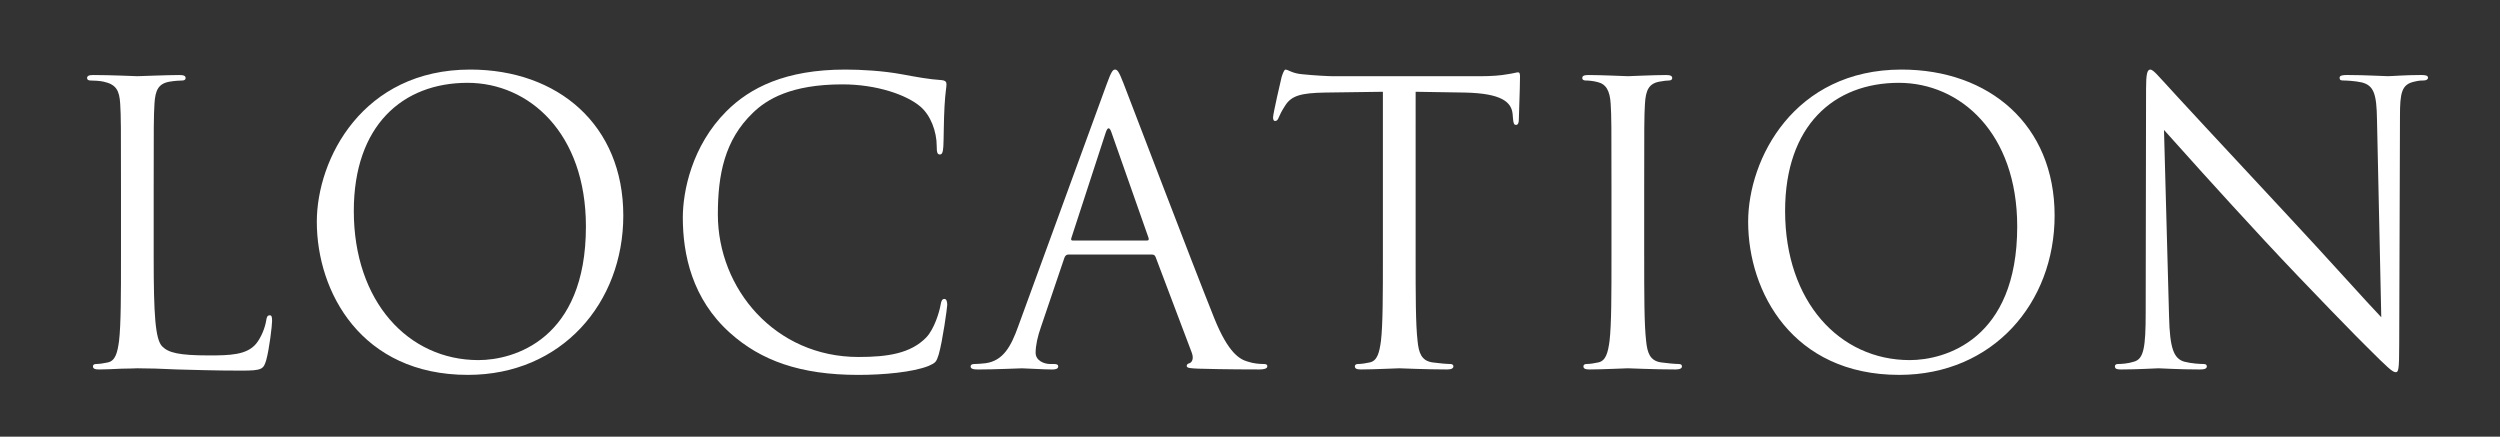
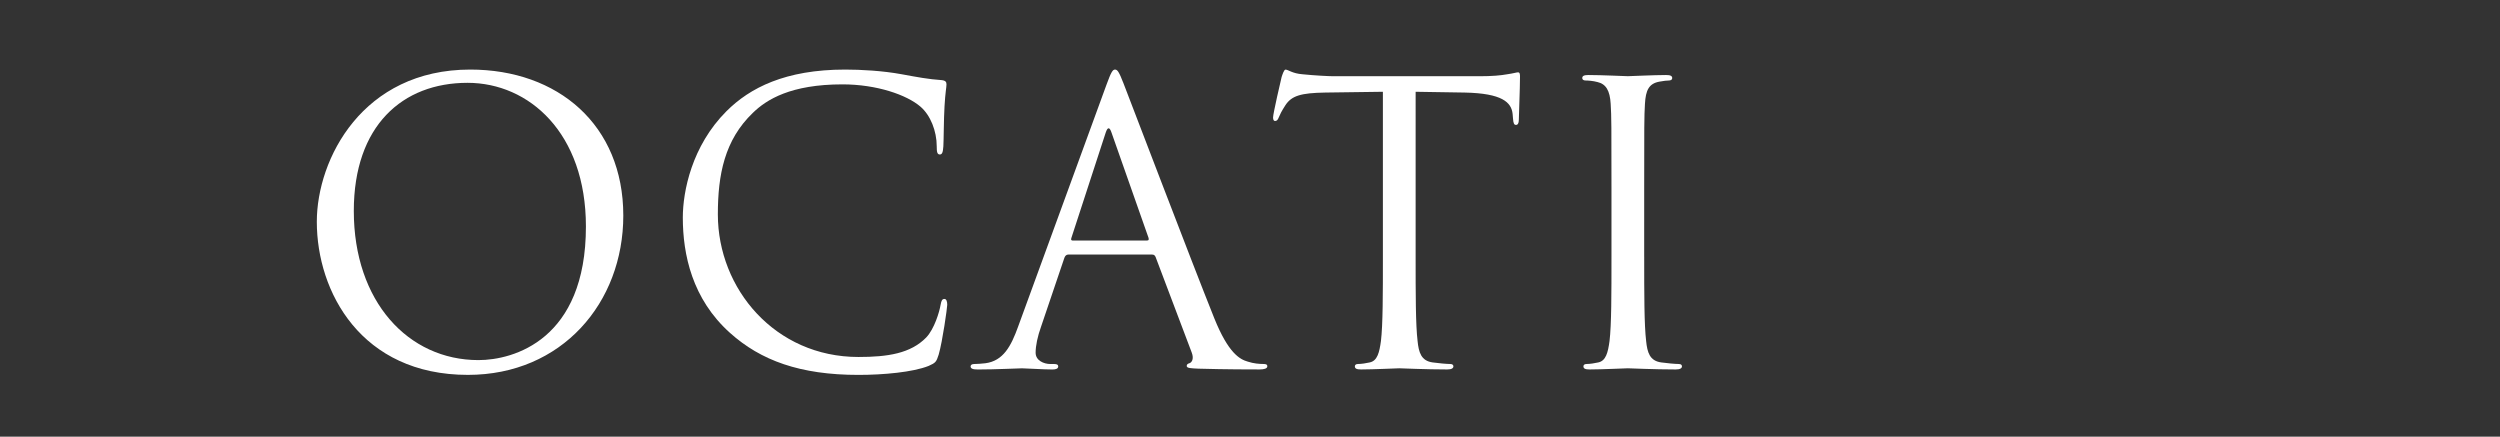
<svg xmlns="http://www.w3.org/2000/svg" version="1.1" id="レイヤー_1" x="0px" y="0px" width="141.052px" height="24.637px" viewBox="0 0 141.052 24.637" enable-background="new 0 0 141.052 24.637" xml:space="preserve">
  <rect x="0" y="0" width="141.052" height="24.637" fill="#333333" stroke="none" />
  <g>
-     <path fill="#FFFFFF" d="M8.671,14.516c0,3.23,0.088,4.637,0.483,5.031c0.352,0.352,0.923,0.506,2.637,0.506   c1.165,0,2.131-0.021,2.659-0.659c0.286-0.352,0.505-0.901,0.571-1.318c0.022-0.176,0.066-0.286,0.198-0.286   c0.11,0,0.132,0.088,0.132,0.33s-0.154,1.561-0.33,2.197c-0.154,0.506-0.22,0.594-1.384,0.594c-1.582,0-2.725-0.045-3.647-0.066   c-0.923-0.044-1.604-0.066-2.241-0.066c-0.088,0-0.461,0.022-0.901,0.022c-0.439,0.022-0.923,0.044-1.252,0.044   c-0.242,0-0.352-0.044-0.352-0.176c0-0.066,0.044-0.132,0.176-0.132c0.198,0,0.461-0.044,0.659-0.088   c0.439-0.088,0.549-0.571,0.637-1.208c0.11-0.924,0.11-2.659,0.11-4.769v-3.867c0-3.428,0-4.043-0.044-4.746   C6.737,5.112,6.562,4.76,5.836,4.606C5.661,4.563,5.287,4.541,5.089,4.541c-0.088,0-0.176-0.044-0.176-0.132   c0-0.132,0.11-0.176,0.352-0.176c0.989,0,2.373,0.066,2.483,0.066s1.714-0.066,2.373-0.066c0.242,0,0.352,0.044,0.352,0.176   c0,0.088-0.088,0.132-0.176,0.132c-0.154,0-0.461,0.022-0.725,0.066C8.935,4.716,8.759,5.09,8.715,5.859   c-0.044,0.703-0.044,1.318-0.044,4.746V14.516z" />
    <path fill="#FFFFFF" d="M26.532,3.925c4.944,0,8.635,3.12,8.635,8.239c0,4.922-3.472,8.987-8.767,8.987   c-6.021,0-8.525-4.681-8.525-8.636C17.875,8.958,20.468,3.925,26.532,3.925z M26.994,20.317c1.978,0,6.064-1.143,6.064-7.537   c0-5.273-3.208-8.107-6.68-8.107c-3.669,0-6.416,2.417-6.416,7.229C19.962,17.021,23.039,20.317,26.994,20.317z" />
    <path fill="#FFFFFF" d="M41.184,18.779c-2.131-1.911-2.659-4.417-2.659-6.504c0-1.472,0.505-4.043,2.461-5.999   c1.318-1.318,3.318-2.351,6.702-2.351c0.879,0,2.109,0.066,3.186,0.264c0.835,0.154,1.538,0.286,2.241,0.33   c0.242,0.022,0.286,0.11,0.286,0.242c0,0.176-0.066,0.439-0.11,1.23c-0.044,0.725-0.044,1.934-0.066,2.264   c-0.022,0.329-0.066,0.461-0.198,0.461c-0.154,0-0.176-0.154-0.176-0.461c0-0.857-0.352-1.758-0.923-2.242   C51.16,5.354,49.468,4.76,47.534,4.76c-2.922,0-4.285,0.857-5.054,1.604c-1.604,1.539-1.978,3.494-1.978,5.735   c0,4.196,3.23,8.042,7.932,8.042c1.648,0,2.944-0.197,3.823-1.099c0.461-0.483,0.747-1.45,0.813-1.846   c0.044-0.241,0.088-0.329,0.22-0.329c0.11,0,0.154,0.153,0.154,0.329c0,0.153-0.264,2.065-0.483,2.813   c-0.132,0.417-0.176,0.462-0.571,0.638c-0.879,0.352-2.549,0.505-3.955,0.505C45.139,21.152,42.92,20.338,41.184,18.779z" />
    <path fill="#FFFFFF" d="M62.428,4.782c0.264-0.725,0.352-0.857,0.483-0.857s0.22,0.11,0.483,0.791   c0.33,0.835,3.779,9.909,5.12,13.249c0.791,1.956,1.428,2.308,1.89,2.439c0.33,0.109,0.659,0.132,0.879,0.132   c0.132,0,0.22,0.022,0.22,0.132c0,0.132-0.198,0.176-0.439,0.176c-0.33,0-1.934,0-3.45-0.044c-0.417-0.022-0.659-0.022-0.659-0.153   c0-0.088,0.066-0.133,0.154-0.154c0.132-0.044,0.264-0.242,0.132-0.594l-2.043-5.404c-0.044-0.088-0.088-0.133-0.198-0.133h-4.724   c-0.11,0-0.176,0.066-0.22,0.176l-1.318,3.89c-0.198,0.55-0.308,1.077-0.308,1.472c0,0.439,0.461,0.638,0.835,0.638h0.22   c0.154,0,0.22,0.044,0.22,0.132c0,0.132-0.132,0.176-0.33,0.176c-0.527,0-1.472-0.066-1.714-0.066s-1.45,0.066-2.483,0.066   c-0.286,0-0.417-0.044-0.417-0.176c0-0.088,0.088-0.132,0.198-0.132c0.154,0,0.461-0.022,0.637-0.044   c1.011-0.132,1.45-0.967,1.846-2.065L62.428,4.782z M64.713,13.571c0.11,0,0.11-0.065,0.088-0.153l-2.087-5.933   c-0.11-0.33-0.22-0.33-0.33,0l-1.934,5.933c-0.044,0.11,0,0.153,0.066,0.153H64.713z" />
    <path fill="#FFFFFF" d="M79.871,14.472c0,2.109,0,3.845,0.11,4.769c0.065,0.637,0.197,1.12,0.856,1.208   c0.308,0.044,0.792,0.088,0.989,0.088c0.131,0,0.176,0.065,0.176,0.132c0,0.109-0.109,0.176-0.352,0.176   c-1.209,0-2.593-0.066-2.703-0.066s-1.494,0.066-2.153,0.066c-0.242,0-0.352-0.044-0.352-0.176c0-0.066,0.044-0.132,0.176-0.132   c0.198,0,0.461-0.044,0.659-0.088c0.439-0.088,0.549-0.571,0.637-1.208c0.11-0.924,0.11-2.659,0.11-4.769V5.178l-3.252,0.044   c-1.362,0.022-1.89,0.176-2.241,0.703c-0.242,0.374-0.308,0.527-0.374,0.682c-0.066,0.176-0.132,0.22-0.22,0.22   c-0.066,0-0.11-0.065-0.11-0.198c0-0.219,0.439-2.109,0.483-2.285c0.044-0.132,0.132-0.417,0.22-0.417   c0.154,0,0.374,0.22,0.967,0.264c0.637,0.066,1.472,0.11,1.736,0.11h8.241c0.703,0,1.207-0.044,1.559-0.11   c0.33-0.044,0.527-0.11,0.615-0.11c0.111,0,0.111,0.132,0.111,0.264c0,0.659-0.066,2.175-0.066,2.417   c0,0.197-0.066,0.285-0.154,0.285c-0.109,0-0.154-0.066-0.176-0.373L85.343,6.43c-0.066-0.659-0.594-1.165-2.703-1.208   l-2.769-0.044V14.472z" />
    <path fill="#FFFFFF" d="M92.767,14.472c0,2.109,0,3.845,0.109,4.769c0.066,0.637,0.197,1.12,0.857,1.208   c0.307,0.044,0.791,0.088,0.988,0.088c0.133,0,0.176,0.065,0.176,0.132c0,0.109-0.109,0.176-0.352,0.176   c-1.209,0-2.592-0.066-2.703-0.066c-0.109,0-1.494,0.066-2.152,0.066c-0.242,0-0.352-0.044-0.352-0.176   c0-0.066,0.043-0.132,0.176-0.132c0.197,0,0.461-0.044,0.658-0.088c0.439-0.088,0.551-0.571,0.639-1.208   c0.109-0.924,0.109-2.659,0.109-4.769v-3.867c0-3.428,0-4.043-0.045-4.746c-0.043-0.747-0.264-1.121-0.746-1.23   c-0.242-0.066-0.527-0.088-0.682-0.088c-0.088,0-0.176-0.044-0.176-0.132c0-0.132,0.109-0.176,0.352-0.176   c0.725,0,2.109,0.066,2.219,0.066c0.111,0,1.494-0.066,2.154-0.066c0.242,0,0.352,0.044,0.352,0.176   c0,0.088-0.088,0.132-0.176,0.132c-0.154,0-0.285,0.022-0.549,0.066c-0.594,0.11-0.77,0.483-0.814,1.252   c-0.043,0.703-0.043,1.318-0.043,4.746V14.472z" />
-     <path fill="#FFFFFF" d="M107.288,3.925c4.943,0,8.635,3.12,8.635,8.239c0,4.922-3.471,8.987-8.766,8.987   c-6.021,0-8.525-4.681-8.525-8.636C98.632,8.958,101.224,3.925,107.288,3.925z M107.749,20.317c1.979,0,6.064-1.143,6.064-7.537   c0-5.273-3.207-8.107-6.68-8.107c-3.668,0-6.416,2.417-6.416,7.229C100.718,17.021,103.794,20.317,107.749,20.317z" />
-     <path fill="#FFFFFF" d="M122.38,17.856c0.043,1.802,0.264,2.373,0.857,2.549c0.416,0.109,0.9,0.132,1.098,0.132   c0.109,0,0.176,0.044,0.176,0.132c0,0.132-0.131,0.176-0.395,0.176c-1.254,0-2.133-0.066-2.33-0.066s-1.121,0.066-2.109,0.066   c-0.219,0-0.352-0.021-0.352-0.176c0-0.088,0.066-0.132,0.176-0.132c0.176,0,0.572-0.022,0.9-0.132   c0.551-0.154,0.66-0.791,0.66-2.791l0.021-12.59c0-0.857,0.066-1.099,0.242-1.099s0.549,0.483,0.77,0.703   c0.328,0.374,3.604,3.911,6.986,7.536c2.176,2.33,4.57,5.01,5.273,5.735l-0.242-11.162c-0.021-1.428-0.176-1.912-0.855-2.087   c-0.396-0.088-0.902-0.11-1.078-0.11c-0.152,0-0.176-0.066-0.176-0.154c0-0.132,0.176-0.154,0.439-0.154   c0.99,0,2.045,0.066,2.285,0.066c0.242,0,0.967-0.066,1.869-0.066c0.24,0,0.395,0.022,0.395,0.154c0,0.088-0.088,0.154-0.242,0.154   c-0.109,0-0.264,0-0.527,0.066c-0.725,0.154-0.813,0.637-0.813,1.956l-0.043,12.876c0,1.45-0.045,1.561-0.199,1.561   c-0.176,0-0.439-0.242-1.604-1.406c-0.242-0.221-3.406-3.45-5.734-5.955c-2.549-2.746-5.031-5.516-5.734-6.307L122.38,17.856z" />
  </g>
</svg>